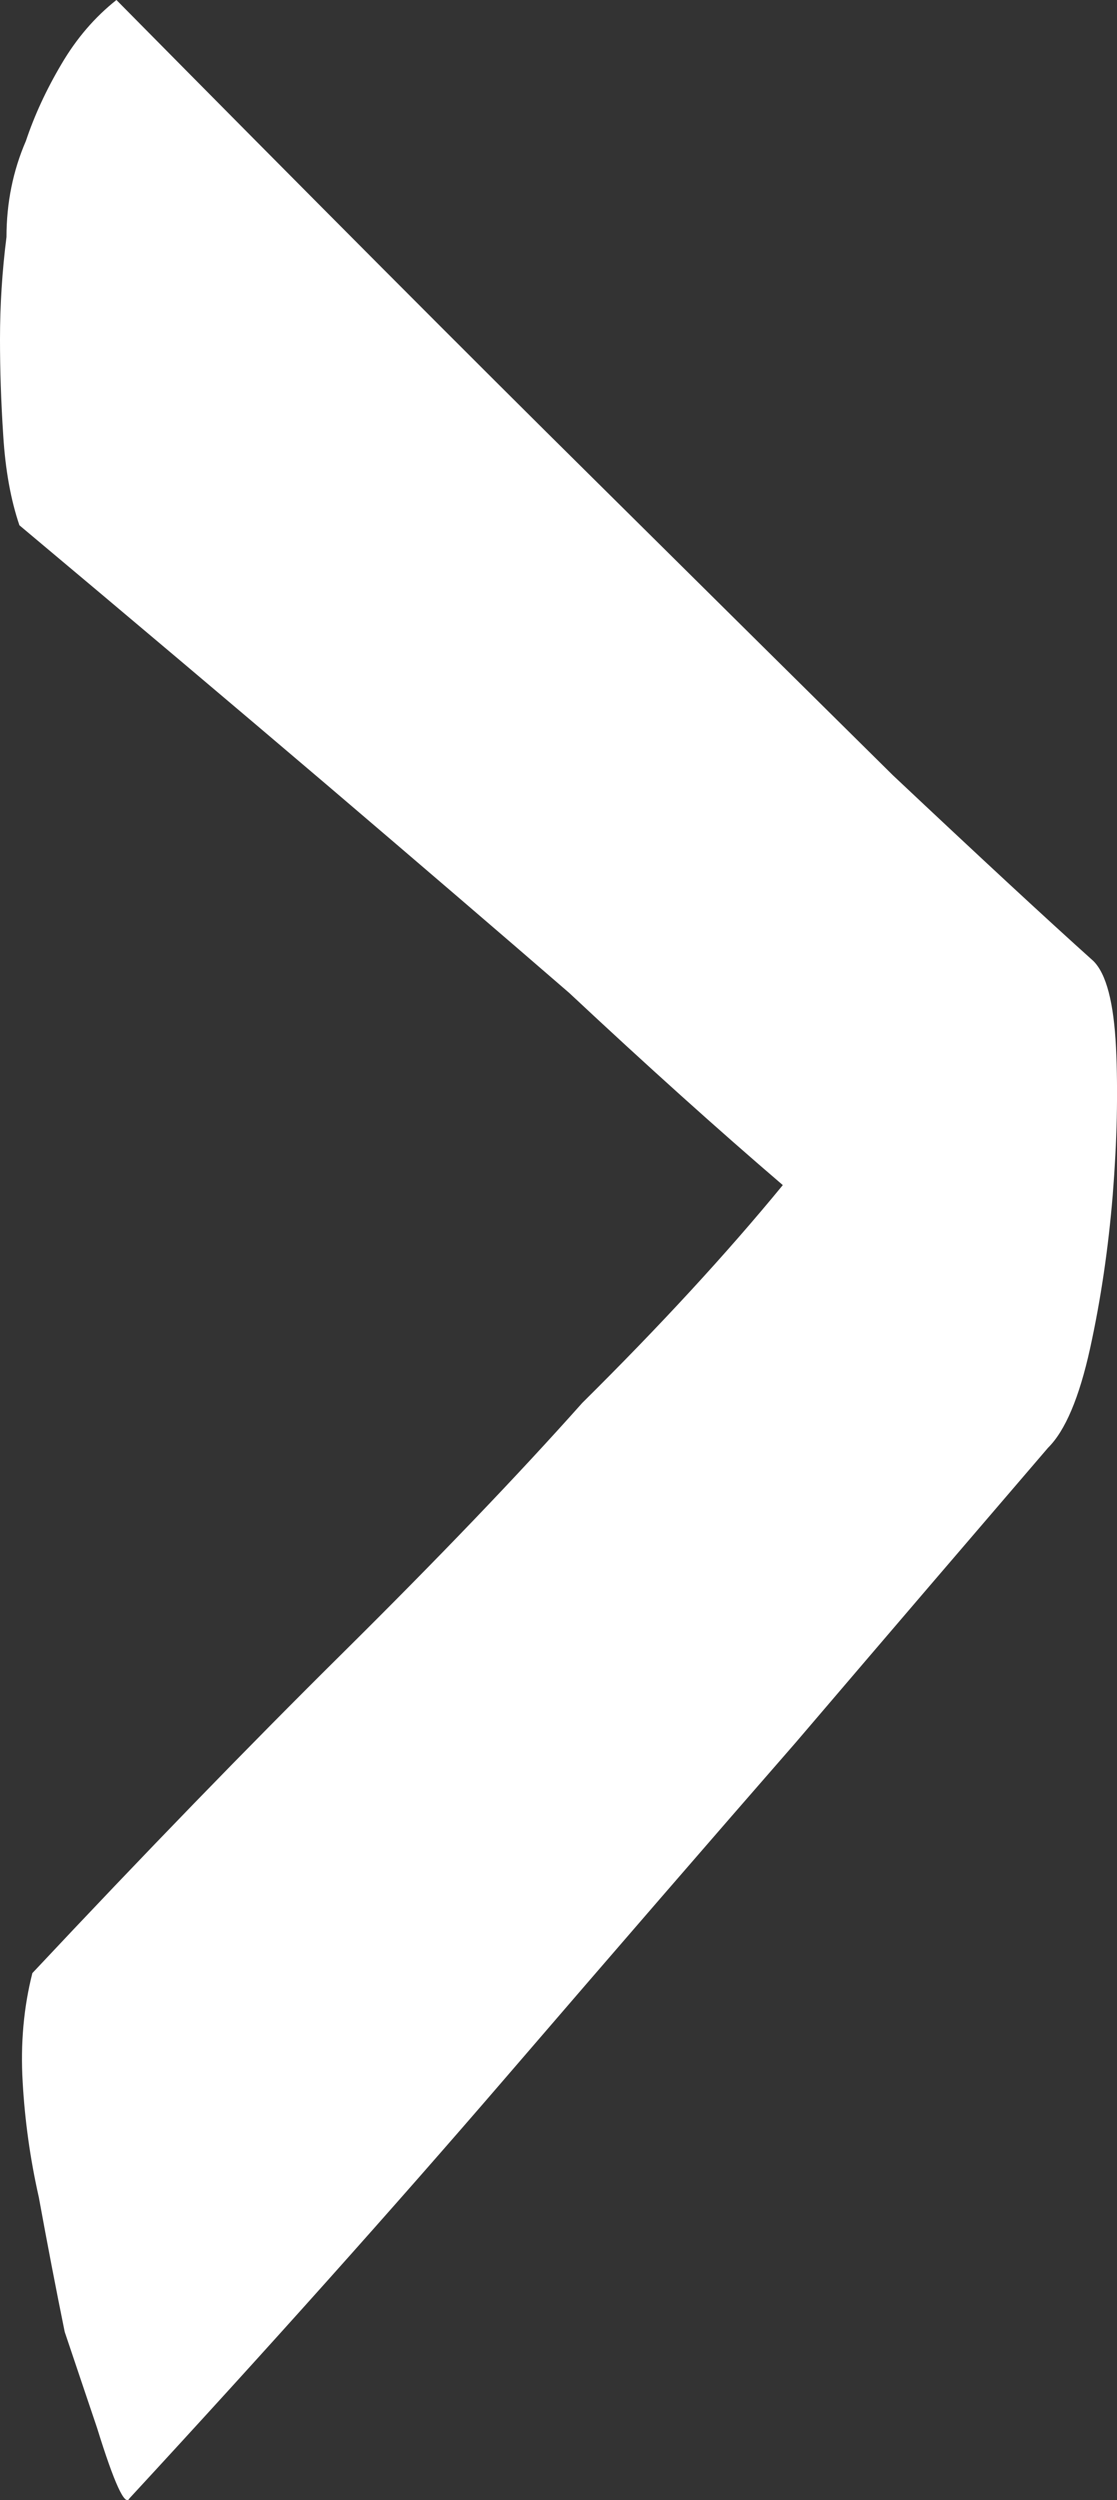
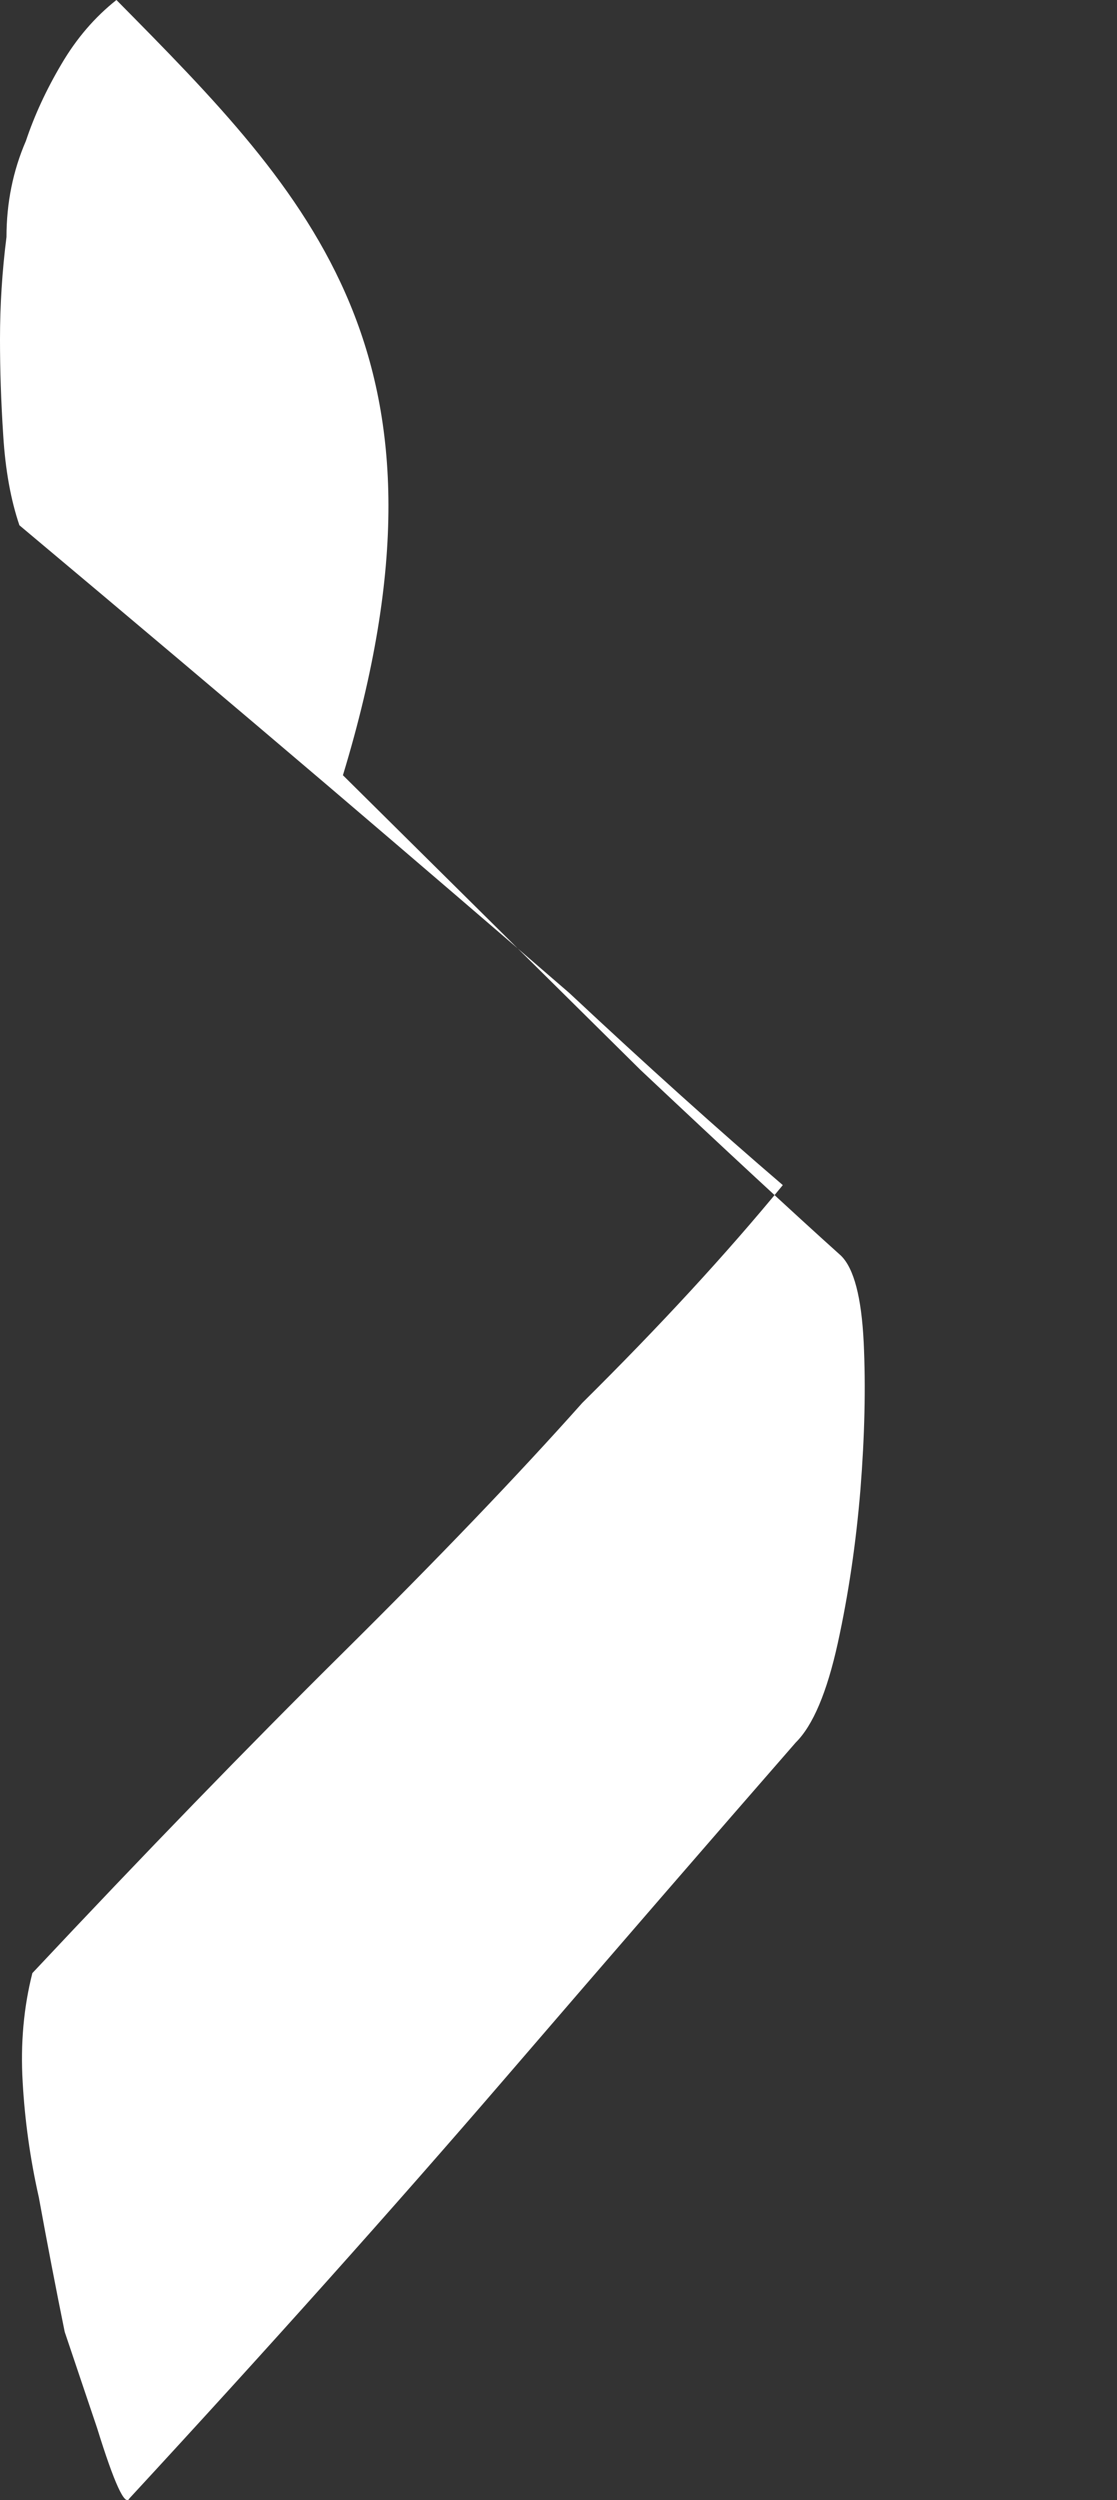
<svg xmlns="http://www.w3.org/2000/svg" version="1.1" id="Ebene_1" x="0px" y="0px" width="42px" height="94px" viewBox="0 0 42 94" enable-background="new 0 0 42 94" xml:space="preserve">
  <rect x="0" y="0" width="42" height="94" fill="#333333" stroke="none" />
-   <path fill="#FFFFFF" enable-background="new    " d="M2.311,2.409c-0.57,0.963-1.015,1.926-1.337,2.89  c-0.487,1.125-0.73,2.33-0.73,3.612C0.08,10.199,0,11.482,0,12.765c0,1.125,0.038,2.329,0.122,3.613  c0.08,1.287,0.281,2.409,0.608,3.372c4.215,3.534,8.065,6.785,11.554,9.755c3.485,2.973,6.526,5.581,9.121,7.829  c2.919,2.732,5.596,5.14,8.029,7.224c-2.109,2.571-4.623,5.299-7.541,8.19c-2.433,2.732-5.436,5.863-9,9.395  c-3.568,3.533-7.461,7.549-11.676,12.043c-0.327,1.287-0.449,2.649-0.365,4.094c0.081,1.445,0.282,2.891,0.608,4.336  c0.323,1.77,0.646,3.455,0.973,5.059c0.487,1.445,0.89,2.649,1.217,3.613c0.646,2.085,1.053,2.97,1.216,2.648  c5.188-5.617,9.889-10.875,14.108-15.775c4.214-4.896,7.863-9.111,10.946-12.645c3.563-4.174,6.728-7.867,9.487-11.082  c0.646-0.639,1.173-1.885,1.58-3.732c0.404-1.844,0.688-3.771,0.853-5.78c0.159-2.006,0.202-3.854,0.122-5.539  c-0.083-1.687-0.365-2.771-0.852-3.252c-1.787-1.604-4.299-3.933-7.541-6.986c-2.758-2.727-6.488-6.42-11.188-11.079  C17.673,13.409,11.676,7.387,4.378,0C3.565,0.644,2.877,1.444,2.311,2.409" />
+   <path fill="#FFFFFF" enable-background="new    " d="M2.311,2.409c-0.57,0.963-1.015,1.926-1.337,2.89  c-0.487,1.125-0.73,2.33-0.73,3.612C0.08,10.199,0,11.482,0,12.765c0,1.125,0.038,2.329,0.122,3.613  c0.08,1.287,0.281,2.409,0.608,3.372c4.215,3.534,8.065,6.785,11.554,9.755c3.485,2.973,6.526,5.581,9.121,7.829  c2.919,2.732,5.596,5.14,8.029,7.224c-2.109,2.571-4.623,5.299-7.541,8.19c-2.433,2.732-5.436,5.863-9,9.395  c-3.568,3.533-7.461,7.549-11.676,12.043c-0.327,1.287-0.449,2.649-0.365,4.094c0.081,1.445,0.282,2.891,0.608,4.336  c0.323,1.77,0.646,3.455,0.973,5.059c0.487,1.445,0.89,2.649,1.217,3.613c0.646,2.085,1.053,2.97,1.216,2.648  c5.188-5.617,9.889-10.875,14.108-15.775c4.214-4.896,7.863-9.111,10.946-12.645c0.646-0.639,1.173-1.885,1.58-3.732c0.404-1.844,0.688-3.771,0.853-5.78c0.159-2.006,0.202-3.854,0.122-5.539  c-0.083-1.687-0.365-2.771-0.852-3.252c-1.787-1.604-4.299-3.933-7.541-6.986c-2.758-2.727-6.488-6.42-11.188-11.079  C17.673,13.409,11.676,7.387,4.378,0C3.565,0.644,2.877,1.444,2.311,2.409" />
</svg>